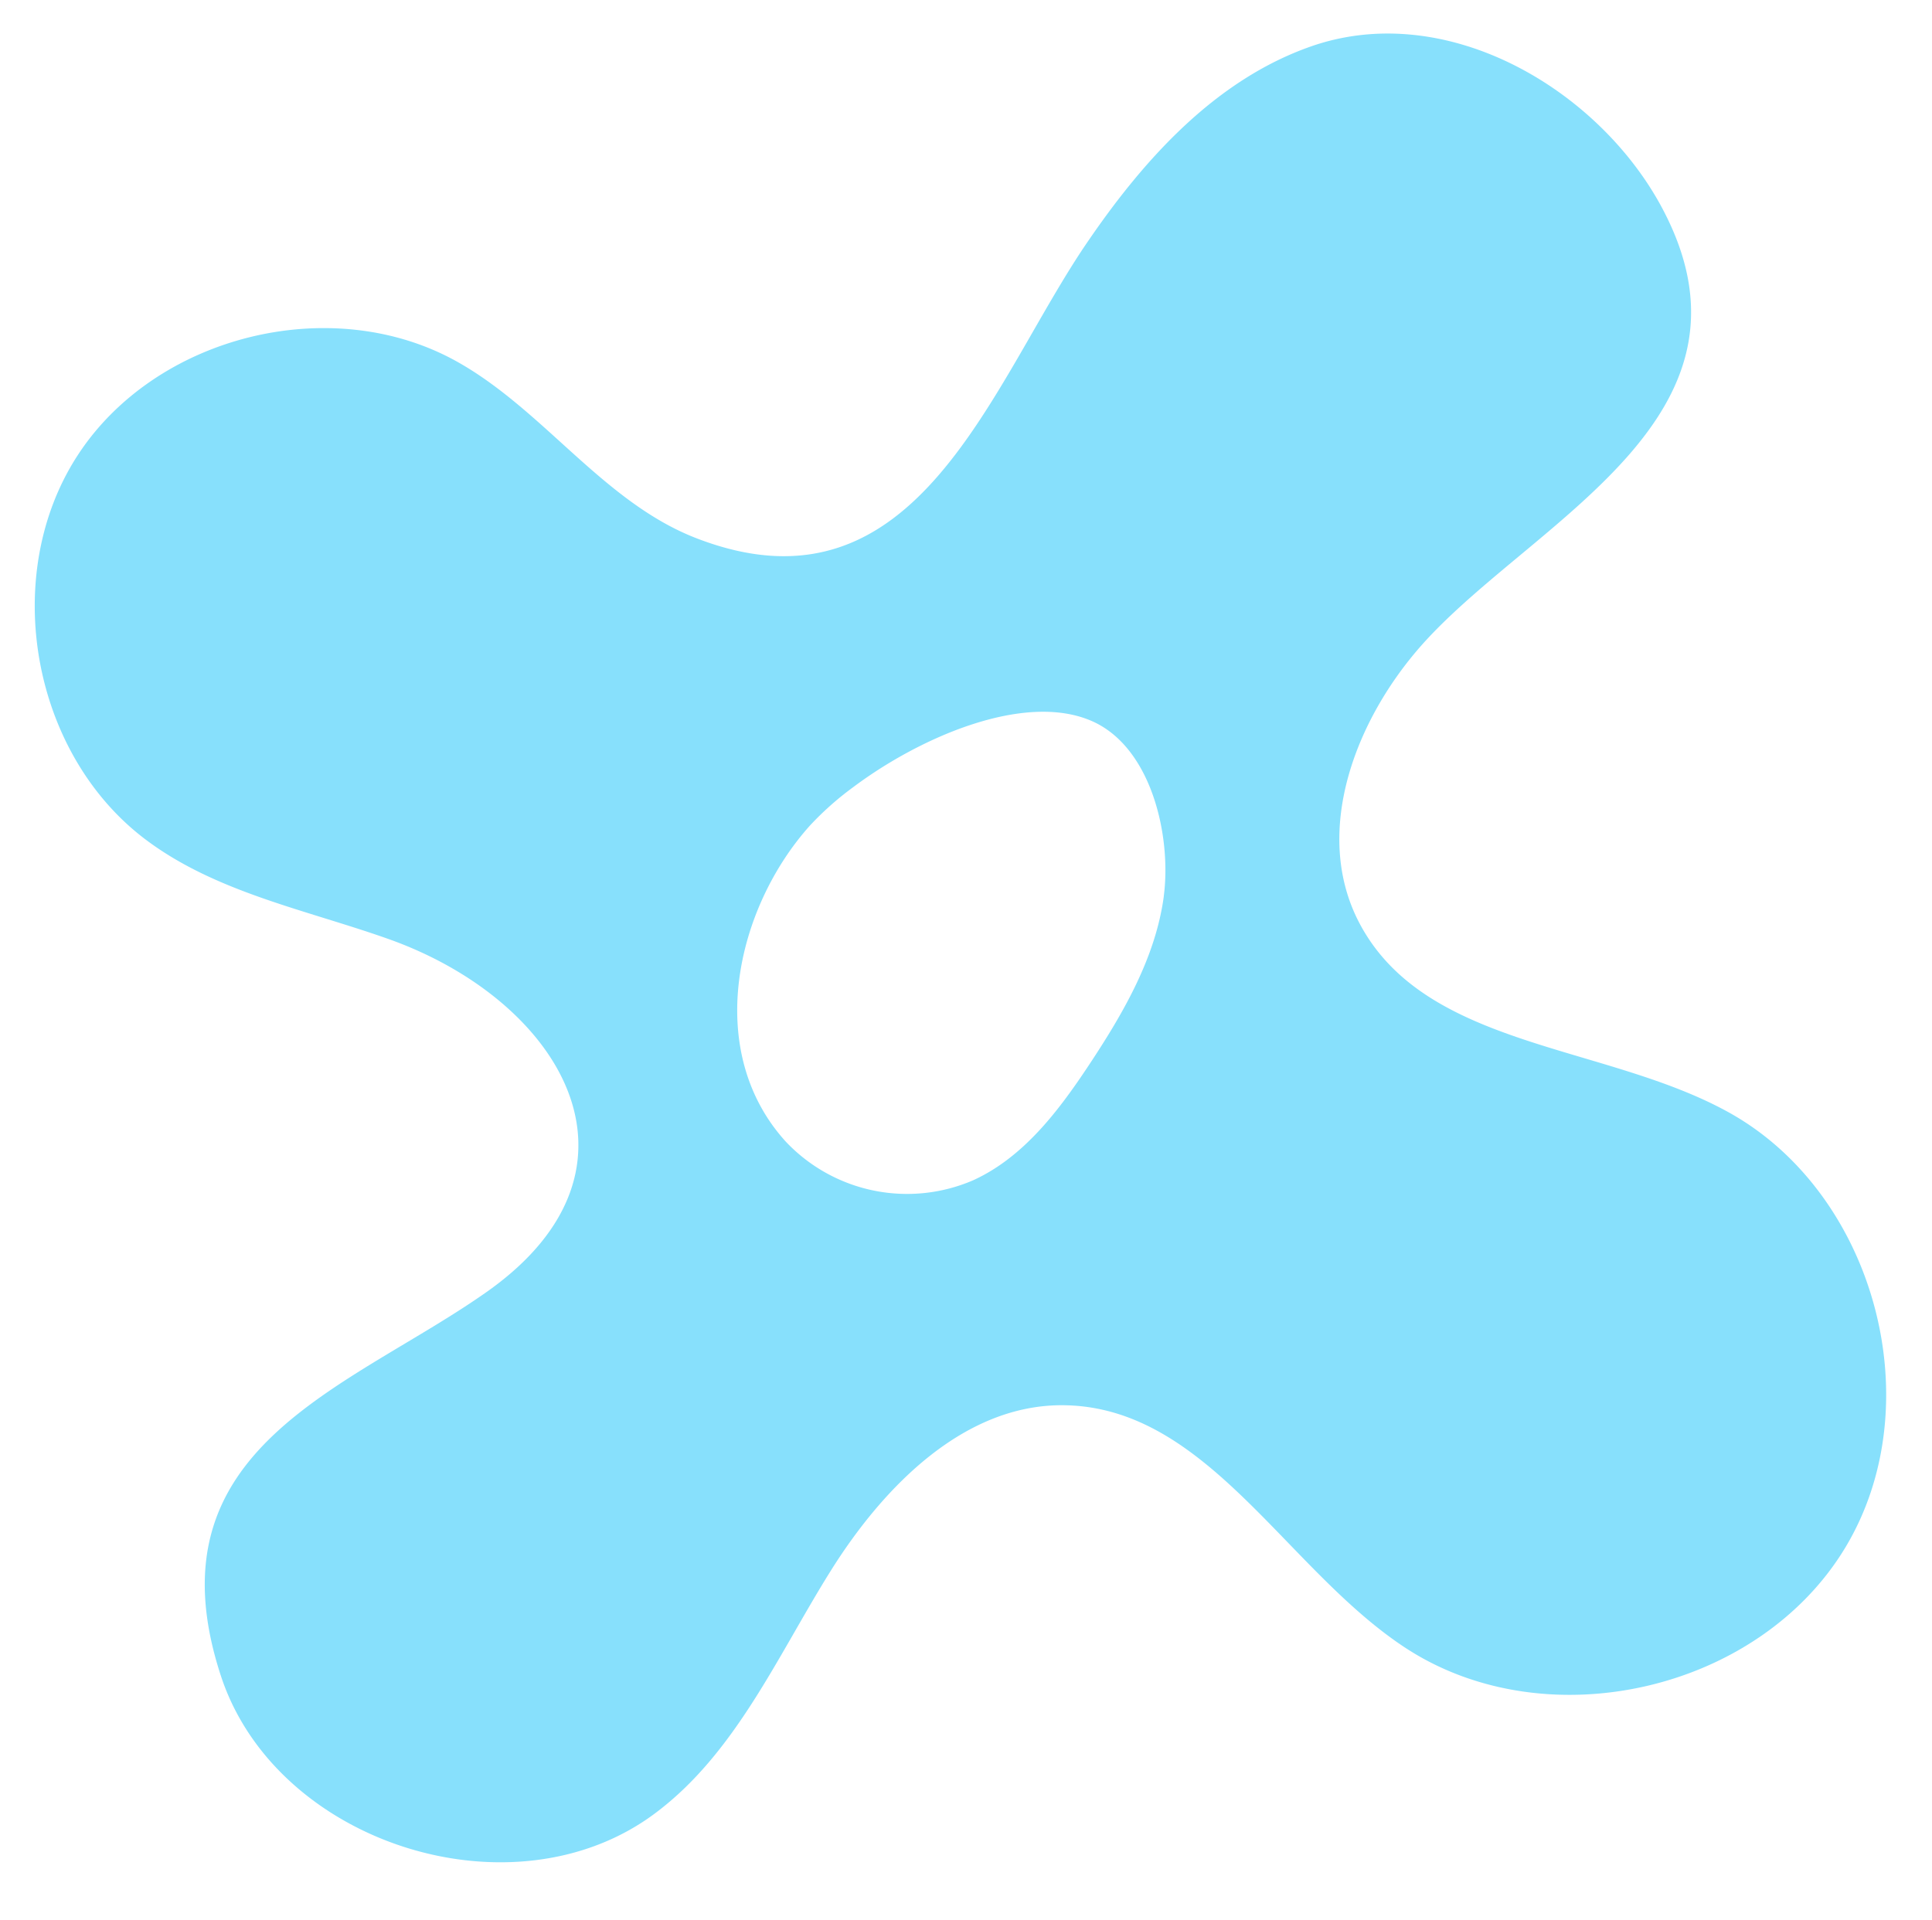
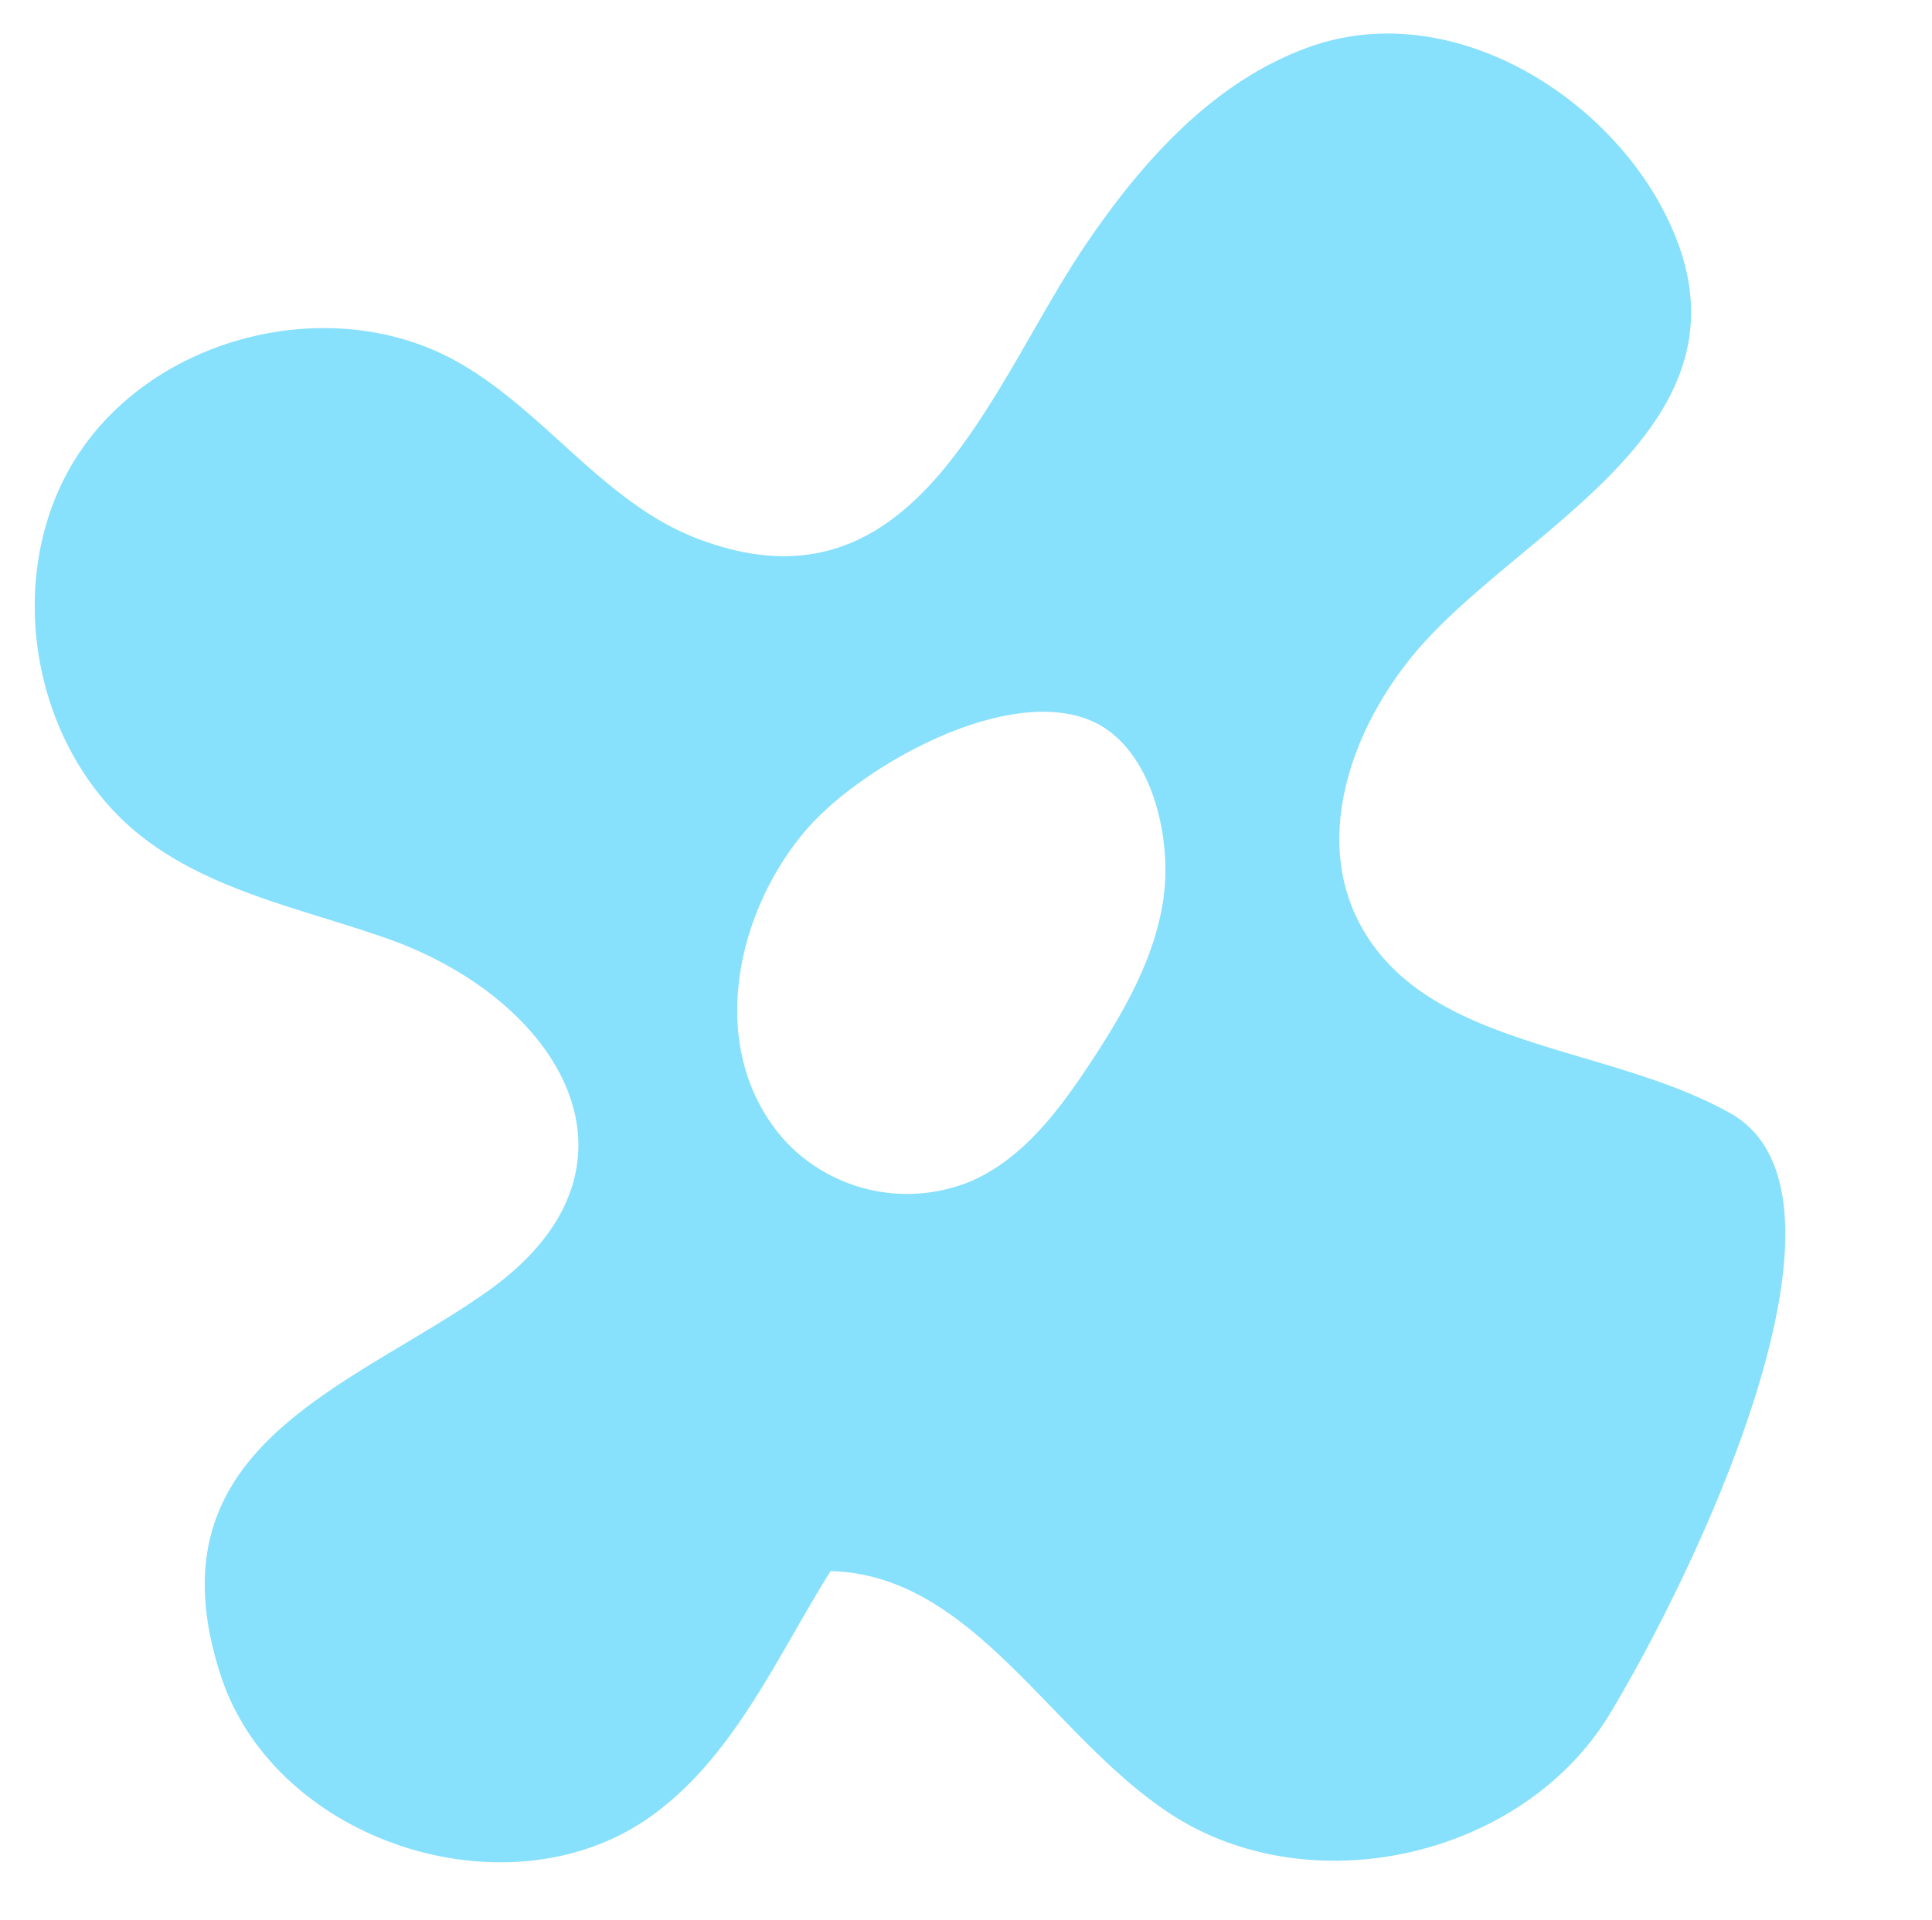
<svg xmlns="http://www.w3.org/2000/svg" fill="#000000" height="177.3" preserveAspectRatio="xMidYMid meet" version="1" viewBox="-3.2 -3.1 178.4 177.3" width="178.4" zoomAndPan="magnify">
  <g data-name="Layer 2">
    <g data-name="Layer 1" id="change1_1">
-       <path d="M156.58,99.72c-11.45-6.43-28.08-5.92-34.23-17.52-4.52-8.53-.27-19.32,6.32-26.37C139.21,44.55,160.82,35,150,15.6c-6.05-10.78-19.9-18.74-32.21-14.39C109.12,4.27,102.59,11.43,97.39,19,88.31,32.12,81.65,54.53,61.13,46.62,52.51,43.3,47,34.74,38.93,30.26,27.36,23.84,11.12,27.9,3.94,39s-4.22,27.6,6.4,35.51c6.45,4.81,14.64,6.4,22.23,9.08,15.94,5.61,25.39,21.08,9.3,32.54-12.68,9-31.61,14.33-24.68,35.53,5.08,15.55,27,22.5,40.08,12.73,7.44-5.54,11.3-14.51,16.22-22.38s12.45-15.53,21.72-15.32c13.21.29,20.43,15.34,31.53,22.51,13,8.37,32.48,3.86,40.45-9.36S170,107.28,156.58,99.72Zm-52.32-20c-.77,5.65-3.74,10.76-6.89,15.52-2.82,4.26-6.06,8.55-10.71,10.67a15.4,15.4,0,0,1-17.32-3.59c-7.57-8.36-4.63-21.47,2.22-29.14a28,28,0,0,1,4-3.56c6.18-4.64,15.7-8.75,21.88-6.2C103.11,65.74,105,74.11,104.26,79.69Z" fill="#87e0fc" />
+       <path d="M156.58,99.72c-11.45-6.43-28.08-5.92-34.23-17.52-4.52-8.53-.27-19.32,6.32-26.37C139.21,44.55,160.82,35,150,15.6c-6.05-10.78-19.9-18.74-32.21-14.39C109.12,4.27,102.59,11.43,97.39,19,88.31,32.12,81.65,54.53,61.13,46.62,52.51,43.3,47,34.74,38.93,30.26,27.36,23.84,11.12,27.9,3.94,39s-4.22,27.6,6.4,35.51c6.45,4.81,14.64,6.4,22.23,9.08,15.94,5.61,25.39,21.08,9.3,32.54-12.68,9-31.61,14.33-24.68,35.53,5.08,15.55,27,22.5,40.08,12.73,7.44-5.54,11.3-14.51,16.22-22.38c13.21.29,20.43,15.34,31.53,22.51,13,8.37,32.48,3.86,40.45-9.36S170,107.28,156.58,99.72Zm-52.32-20c-.77,5.65-3.74,10.76-6.89,15.52-2.82,4.26-6.06,8.55-10.71,10.67a15.4,15.4,0,0,1-17.32-3.59c-7.57-8.36-4.63-21.47,2.22-29.14a28,28,0,0,1,4-3.56c6.18-4.64,15.7-8.75,21.88-6.2C103.11,65.74,105,74.11,104.26,79.69Z" fill="#87e0fc" />
    </g>
  </g>
</svg>